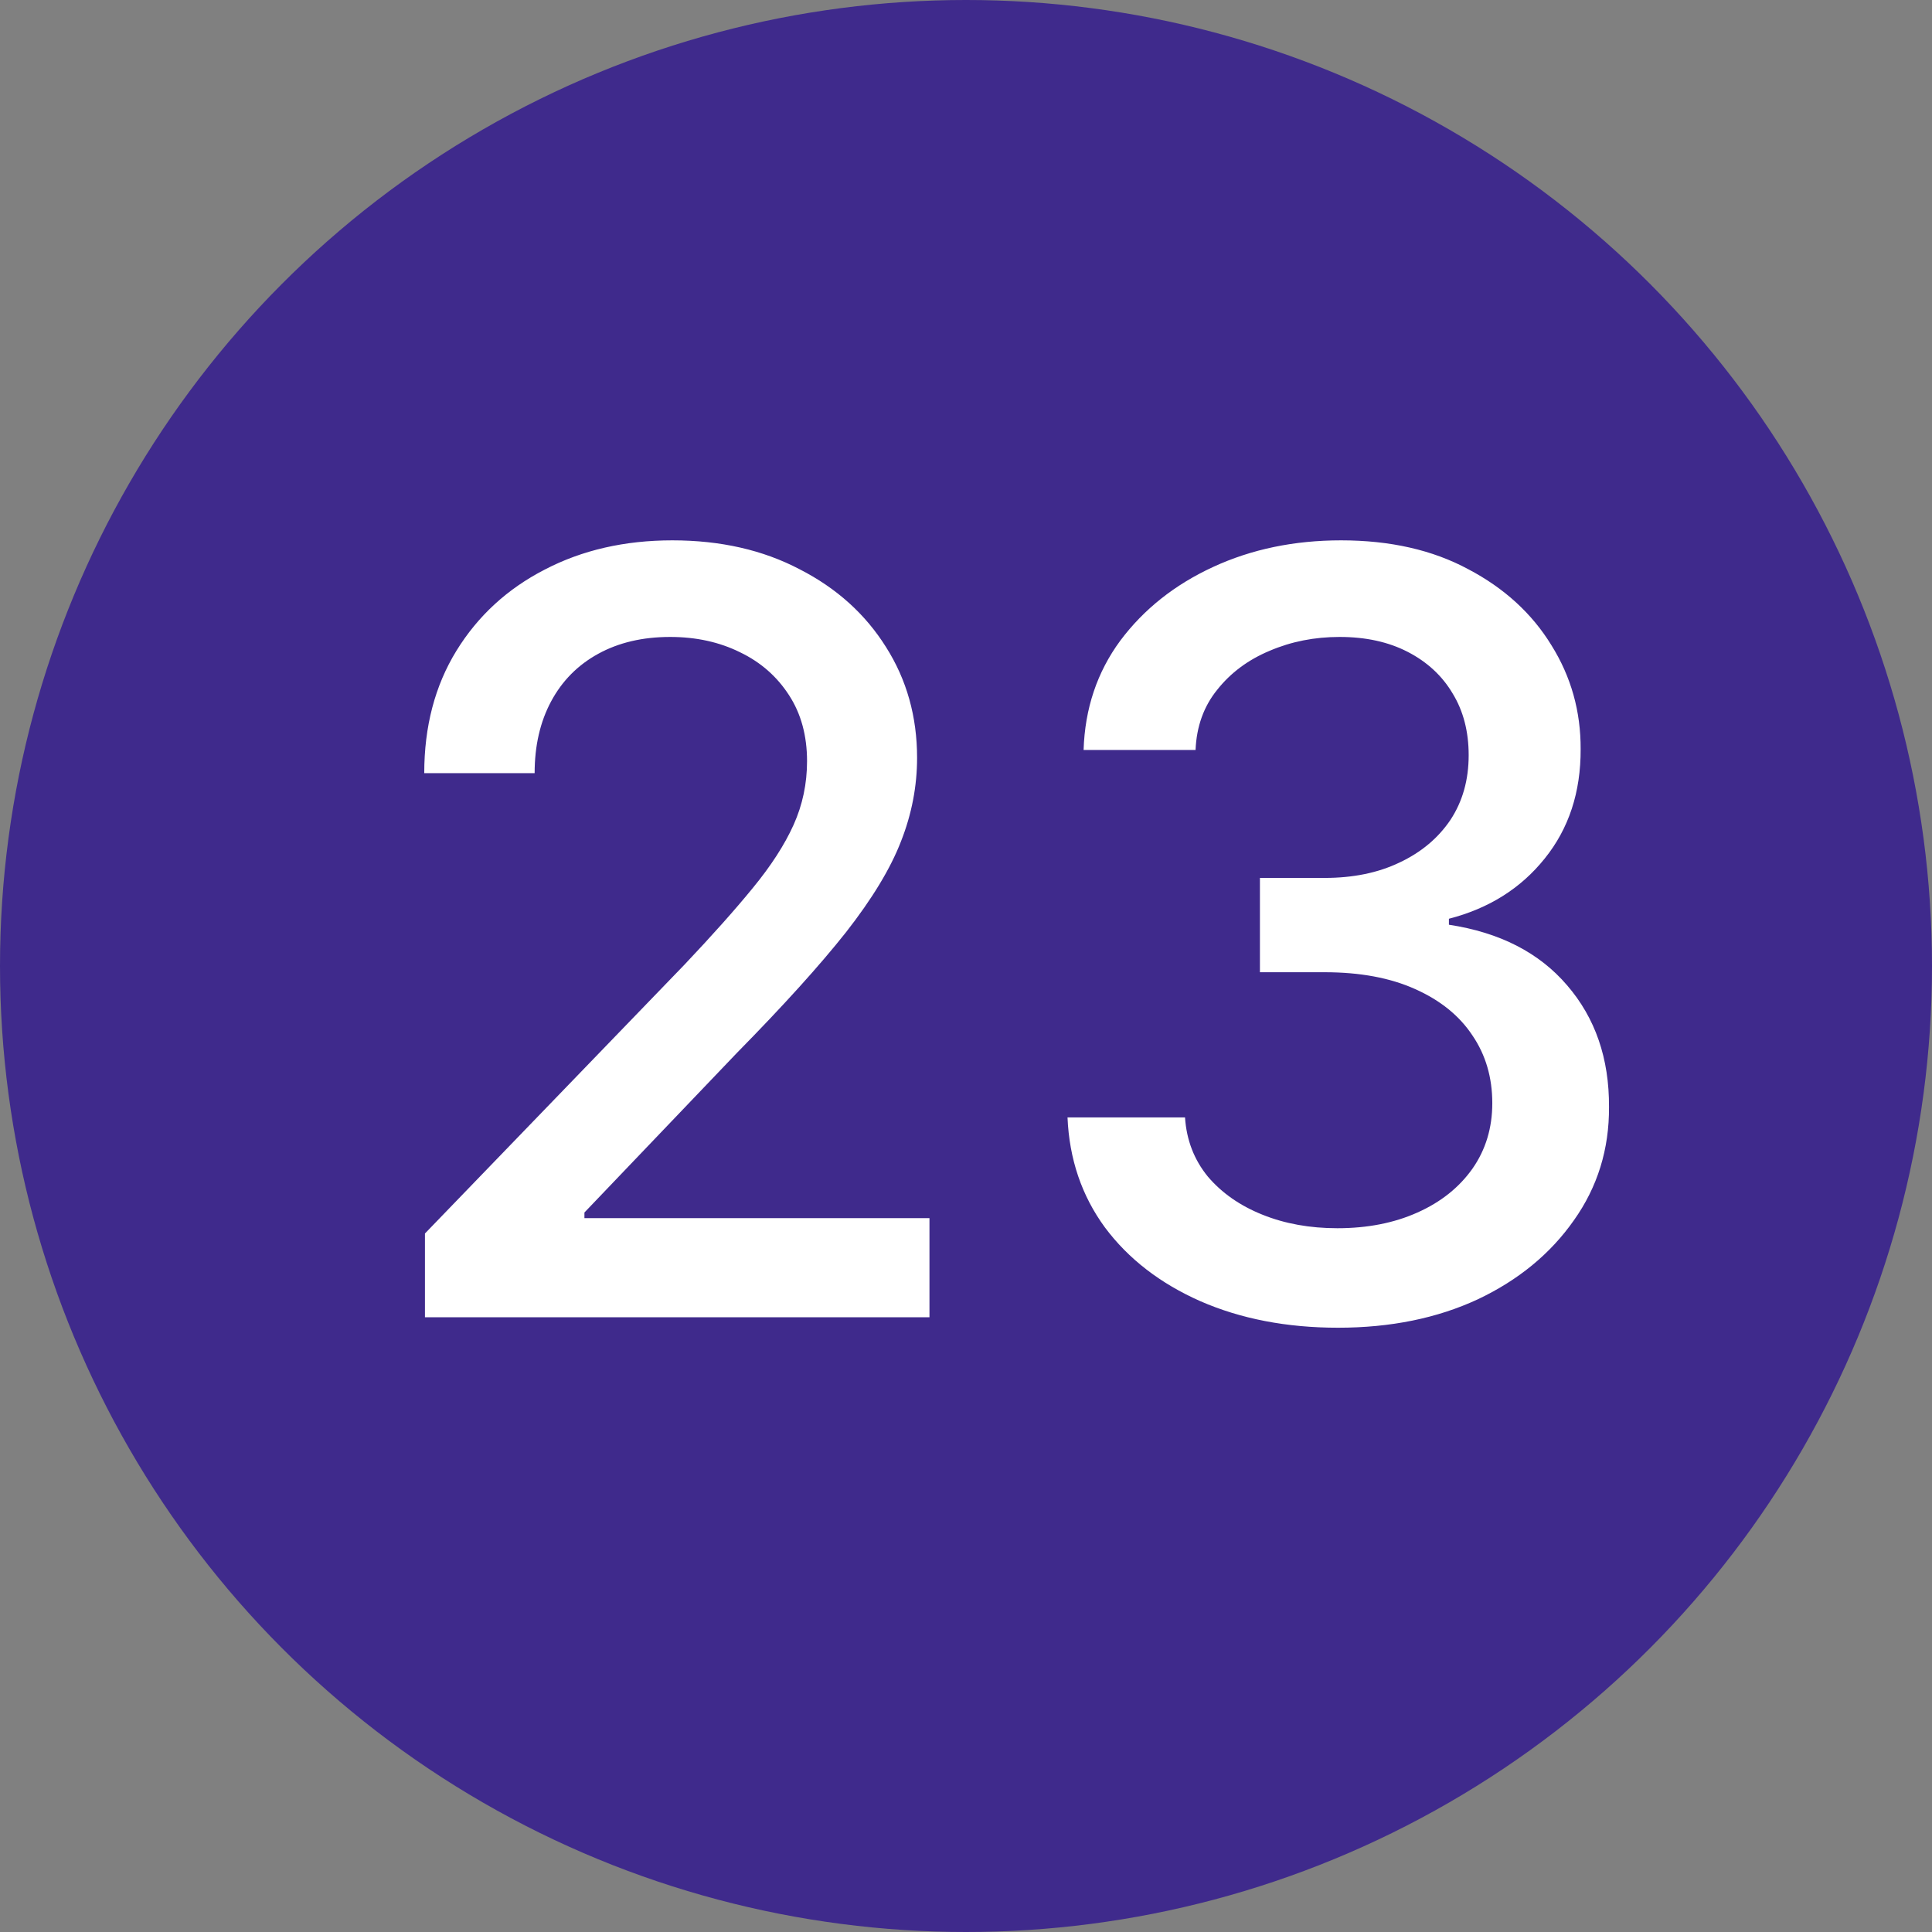
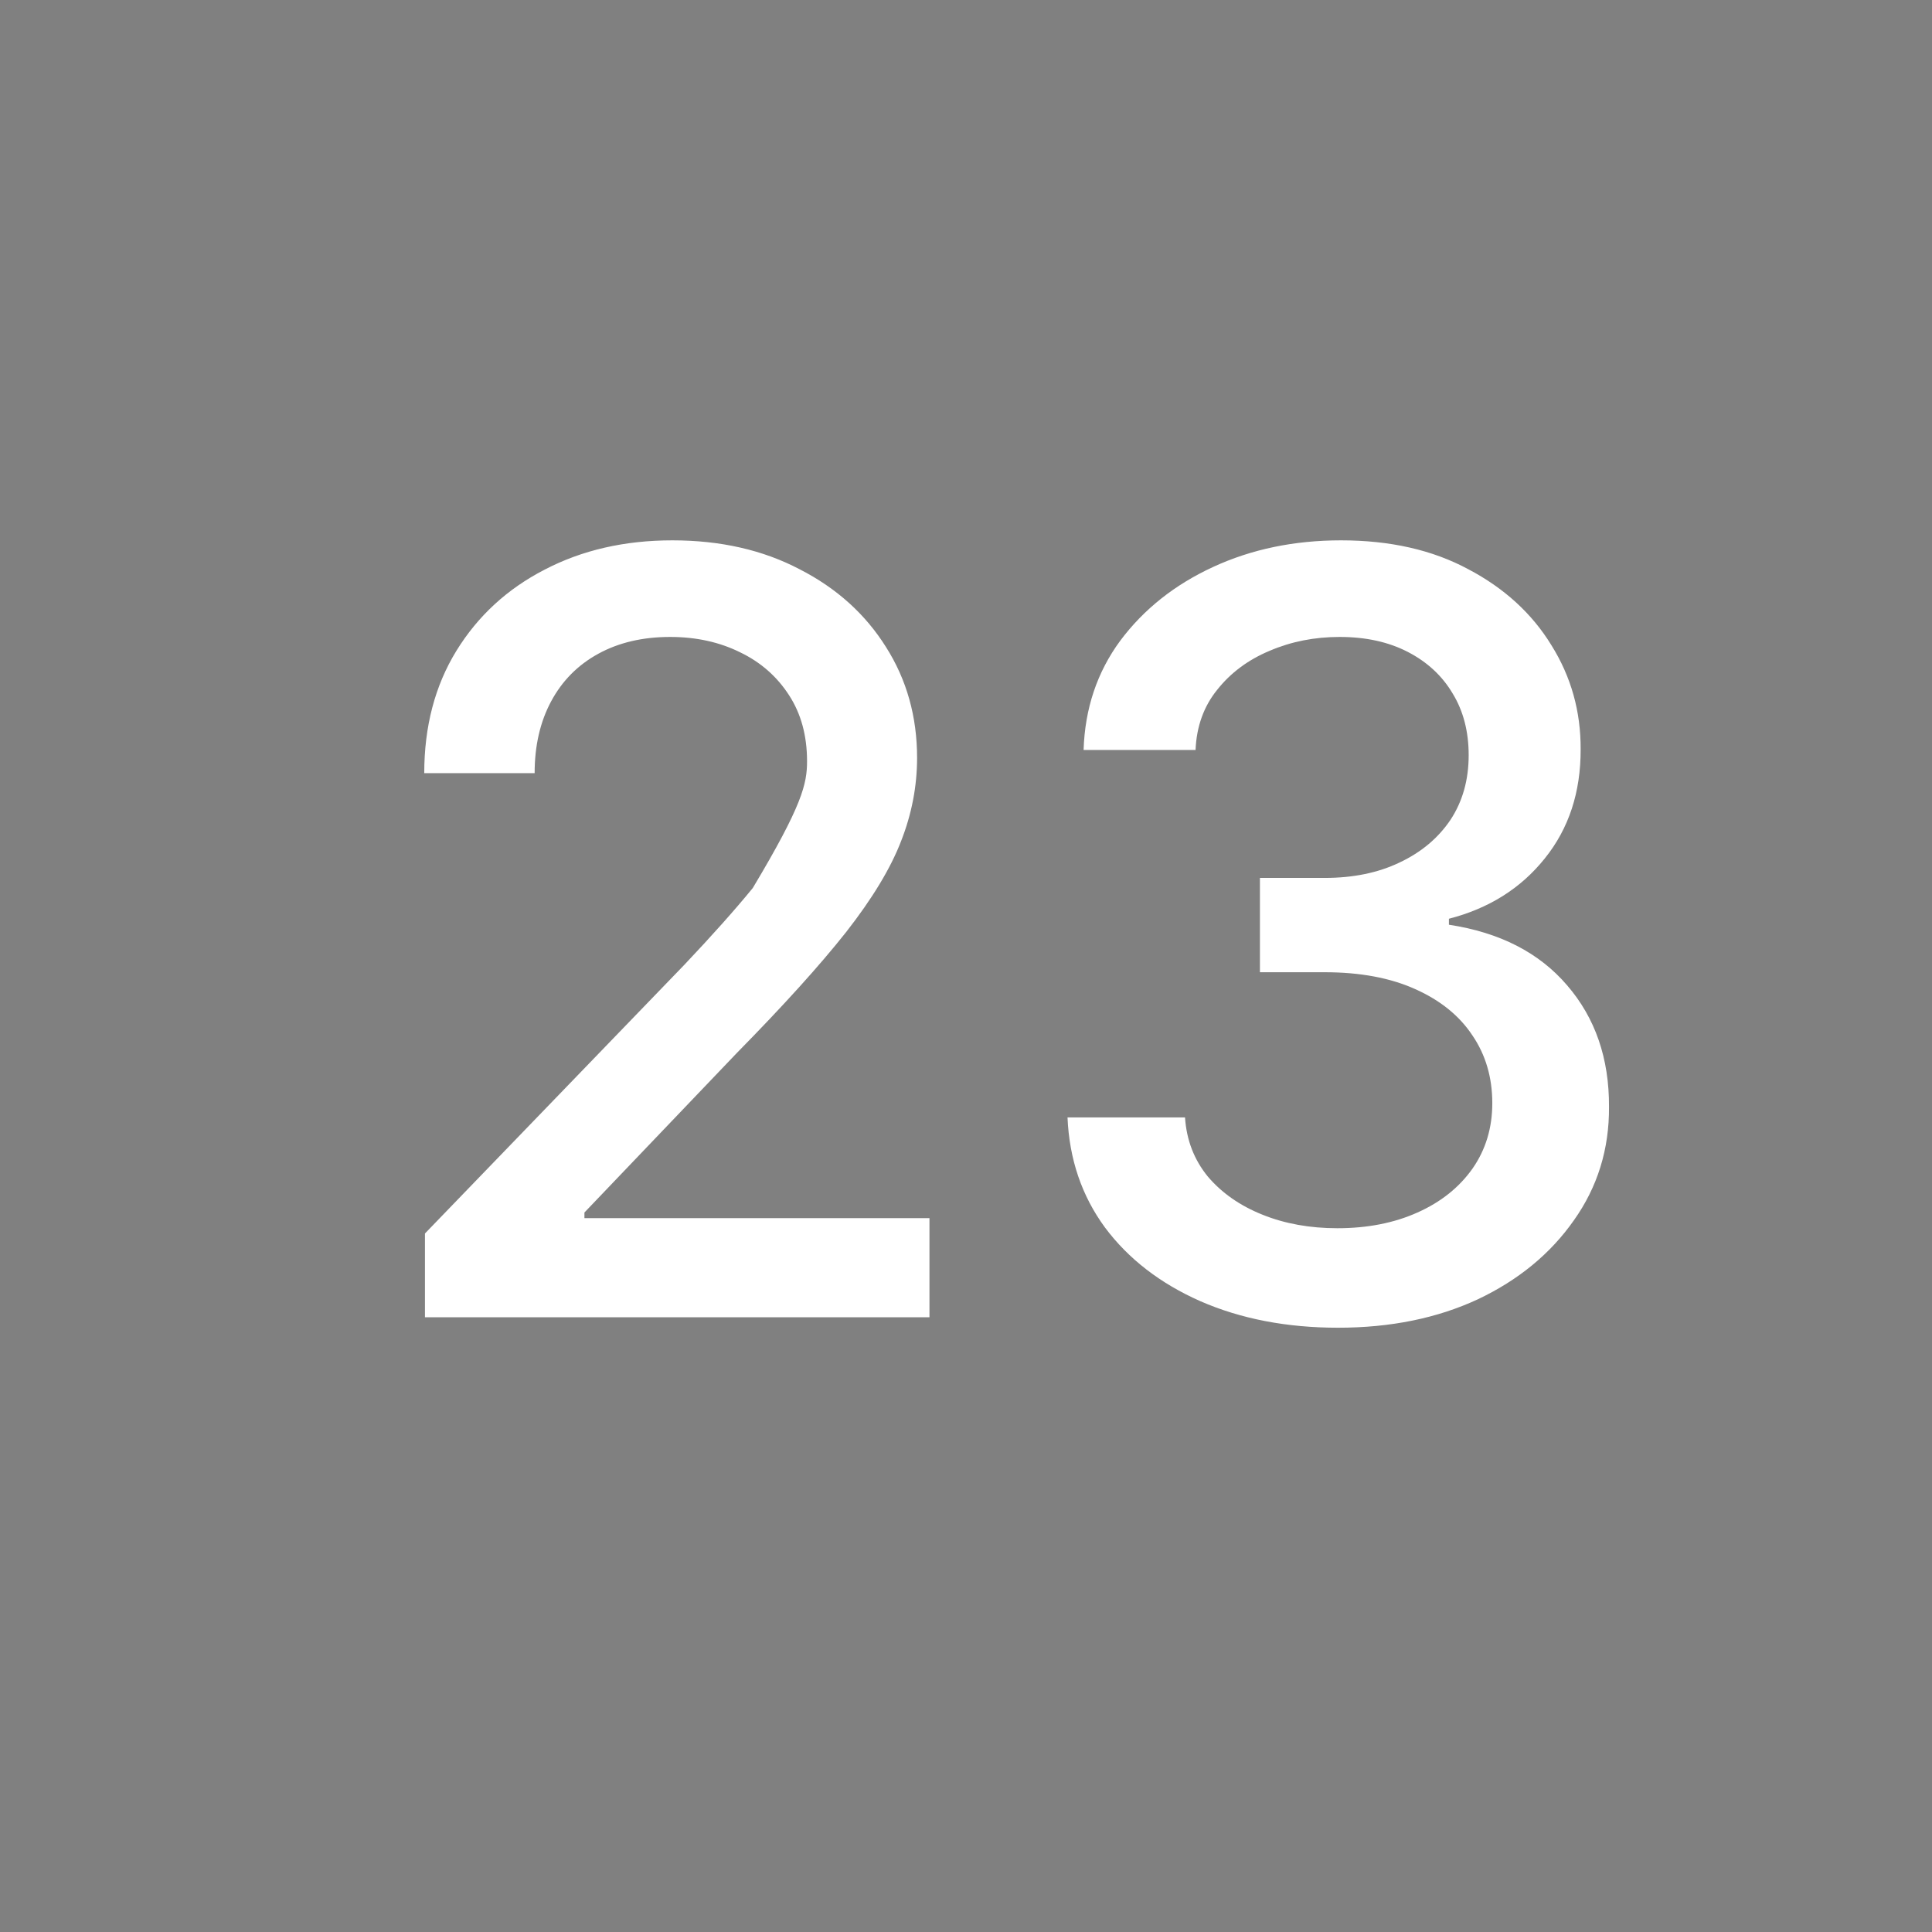
<svg xmlns="http://www.w3.org/2000/svg" width="22" height="22" viewBox="0 0 22 22" fill="none">
  <rect x="0" y="0" width="22" height="22" fill="#808080" stroke="none" />
-   <circle cx="11" cy="11" r="11" fill="#3F2A8C" />
-   <path d="M4.839 15V14.046L7.793 10.986C8.108 10.653 8.368 10.362 8.572 10.112C8.78 9.859 8.935 9.619 9.037 9.392C9.139 9.165 9.19 8.923 9.19 8.668C9.19 8.378 9.122 8.128 8.986 7.918C8.849 7.705 8.663 7.541 8.428 7.428C8.192 7.311 7.926 7.253 7.631 7.253C7.318 7.253 7.045 7.317 6.812 7.445C6.58 7.572 6.401 7.753 6.276 7.986C6.151 8.219 6.088 8.491 6.088 8.804H4.831C4.831 8.273 4.953 7.808 5.197 7.411C5.442 7.013 5.777 6.705 6.203 6.486C6.629 6.264 7.114 6.153 7.656 6.153C8.205 6.153 8.688 6.263 9.105 6.482C9.526 6.697 9.854 6.993 10.089 7.368C10.325 7.74 10.443 8.161 10.443 8.629C10.443 8.953 10.382 9.27 10.26 9.58C10.141 9.889 9.932 10.234 9.634 10.615C9.335 10.993 8.92 11.452 8.389 11.992L6.655 13.807V13.871H10.584V15H4.839ZM15.237 15.119C14.652 15.119 14.129 15.018 13.669 14.817C13.212 14.615 12.849 14.335 12.582 13.977C12.318 13.617 12.176 13.199 12.156 12.724H13.494C13.511 12.983 13.598 13.207 13.754 13.398C13.913 13.585 14.121 13.73 14.376 13.832C14.632 13.935 14.916 13.986 15.229 13.986C15.572 13.986 15.876 13.926 16.141 13.807C16.408 13.688 16.616 13.521 16.767 13.308C16.918 13.092 16.993 12.844 16.993 12.562C16.993 12.27 16.918 12.013 16.767 11.791C16.619 11.567 16.402 11.391 16.115 11.263C15.831 11.135 15.487 11.071 15.084 11.071H14.347V9.997H15.084C15.408 9.997 15.692 9.939 15.936 9.822C16.183 9.706 16.376 9.544 16.516 9.337C16.655 9.126 16.724 8.881 16.724 8.599C16.724 8.33 16.663 8.095 16.541 7.896C16.422 7.695 16.251 7.537 16.03 7.423C15.811 7.31 15.553 7.253 15.254 7.253C14.97 7.253 14.704 7.305 14.457 7.411C14.213 7.513 14.014 7.661 13.861 7.854C13.707 8.044 13.625 8.273 13.614 8.54H12.339C12.354 8.068 12.493 7.653 12.757 7.295C13.024 6.938 13.376 6.658 13.814 6.456C14.251 6.254 14.737 6.153 15.271 6.153C15.831 6.153 16.314 6.263 16.72 6.482C17.129 6.697 17.445 6.986 17.666 7.347C17.891 7.707 18.001 8.102 17.999 8.531C18.001 9.02 17.865 9.435 17.59 9.776C17.317 10.117 16.953 10.345 16.499 10.462V10.53C17.078 10.618 17.527 10.848 17.845 11.22C18.166 11.592 18.325 12.054 18.322 12.605C18.325 13.085 18.192 13.516 17.922 13.896C17.655 14.277 17.29 14.577 16.827 14.796C16.364 15.011 15.834 15.119 15.237 15.119Z" fill="white" />
+   <path d="M4.839 15V14.046L7.793 10.986C8.108 10.653 8.368 10.362 8.572 10.112C9.139 9.165 9.19 8.923 9.19 8.668C9.19 8.378 9.122 8.128 8.986 7.918C8.849 7.705 8.663 7.541 8.428 7.428C8.192 7.311 7.926 7.253 7.631 7.253C7.318 7.253 7.045 7.317 6.812 7.445C6.58 7.572 6.401 7.753 6.276 7.986C6.151 8.219 6.088 8.491 6.088 8.804H4.831C4.831 8.273 4.953 7.808 5.197 7.411C5.442 7.013 5.777 6.705 6.203 6.486C6.629 6.264 7.114 6.153 7.656 6.153C8.205 6.153 8.688 6.263 9.105 6.482C9.526 6.697 9.854 6.993 10.089 7.368C10.325 7.74 10.443 8.161 10.443 8.629C10.443 8.953 10.382 9.27 10.26 9.58C10.141 9.889 9.932 10.234 9.634 10.615C9.335 10.993 8.92 11.452 8.389 11.992L6.655 13.807V13.871H10.584V15H4.839ZM15.237 15.119C14.652 15.119 14.129 15.018 13.669 14.817C13.212 14.615 12.849 14.335 12.582 13.977C12.318 13.617 12.176 13.199 12.156 12.724H13.494C13.511 12.983 13.598 13.207 13.754 13.398C13.913 13.585 14.121 13.73 14.376 13.832C14.632 13.935 14.916 13.986 15.229 13.986C15.572 13.986 15.876 13.926 16.141 13.807C16.408 13.688 16.616 13.521 16.767 13.308C16.918 13.092 16.993 12.844 16.993 12.562C16.993 12.27 16.918 12.013 16.767 11.791C16.619 11.567 16.402 11.391 16.115 11.263C15.831 11.135 15.487 11.071 15.084 11.071H14.347V9.997H15.084C15.408 9.997 15.692 9.939 15.936 9.822C16.183 9.706 16.376 9.544 16.516 9.337C16.655 9.126 16.724 8.881 16.724 8.599C16.724 8.33 16.663 8.095 16.541 7.896C16.422 7.695 16.251 7.537 16.03 7.423C15.811 7.31 15.553 7.253 15.254 7.253C14.97 7.253 14.704 7.305 14.457 7.411C14.213 7.513 14.014 7.661 13.861 7.854C13.707 8.044 13.625 8.273 13.614 8.54H12.339C12.354 8.068 12.493 7.653 12.757 7.295C13.024 6.938 13.376 6.658 13.814 6.456C14.251 6.254 14.737 6.153 15.271 6.153C15.831 6.153 16.314 6.263 16.72 6.482C17.129 6.697 17.445 6.986 17.666 7.347C17.891 7.707 18.001 8.102 17.999 8.531C18.001 9.02 17.865 9.435 17.59 9.776C17.317 10.117 16.953 10.345 16.499 10.462V10.53C17.078 10.618 17.527 10.848 17.845 11.22C18.166 11.592 18.325 12.054 18.322 12.605C18.325 13.085 18.192 13.516 17.922 13.896C17.655 14.277 17.29 14.577 16.827 14.796C16.364 15.011 15.834 15.119 15.237 15.119Z" fill="white" />
</svg>